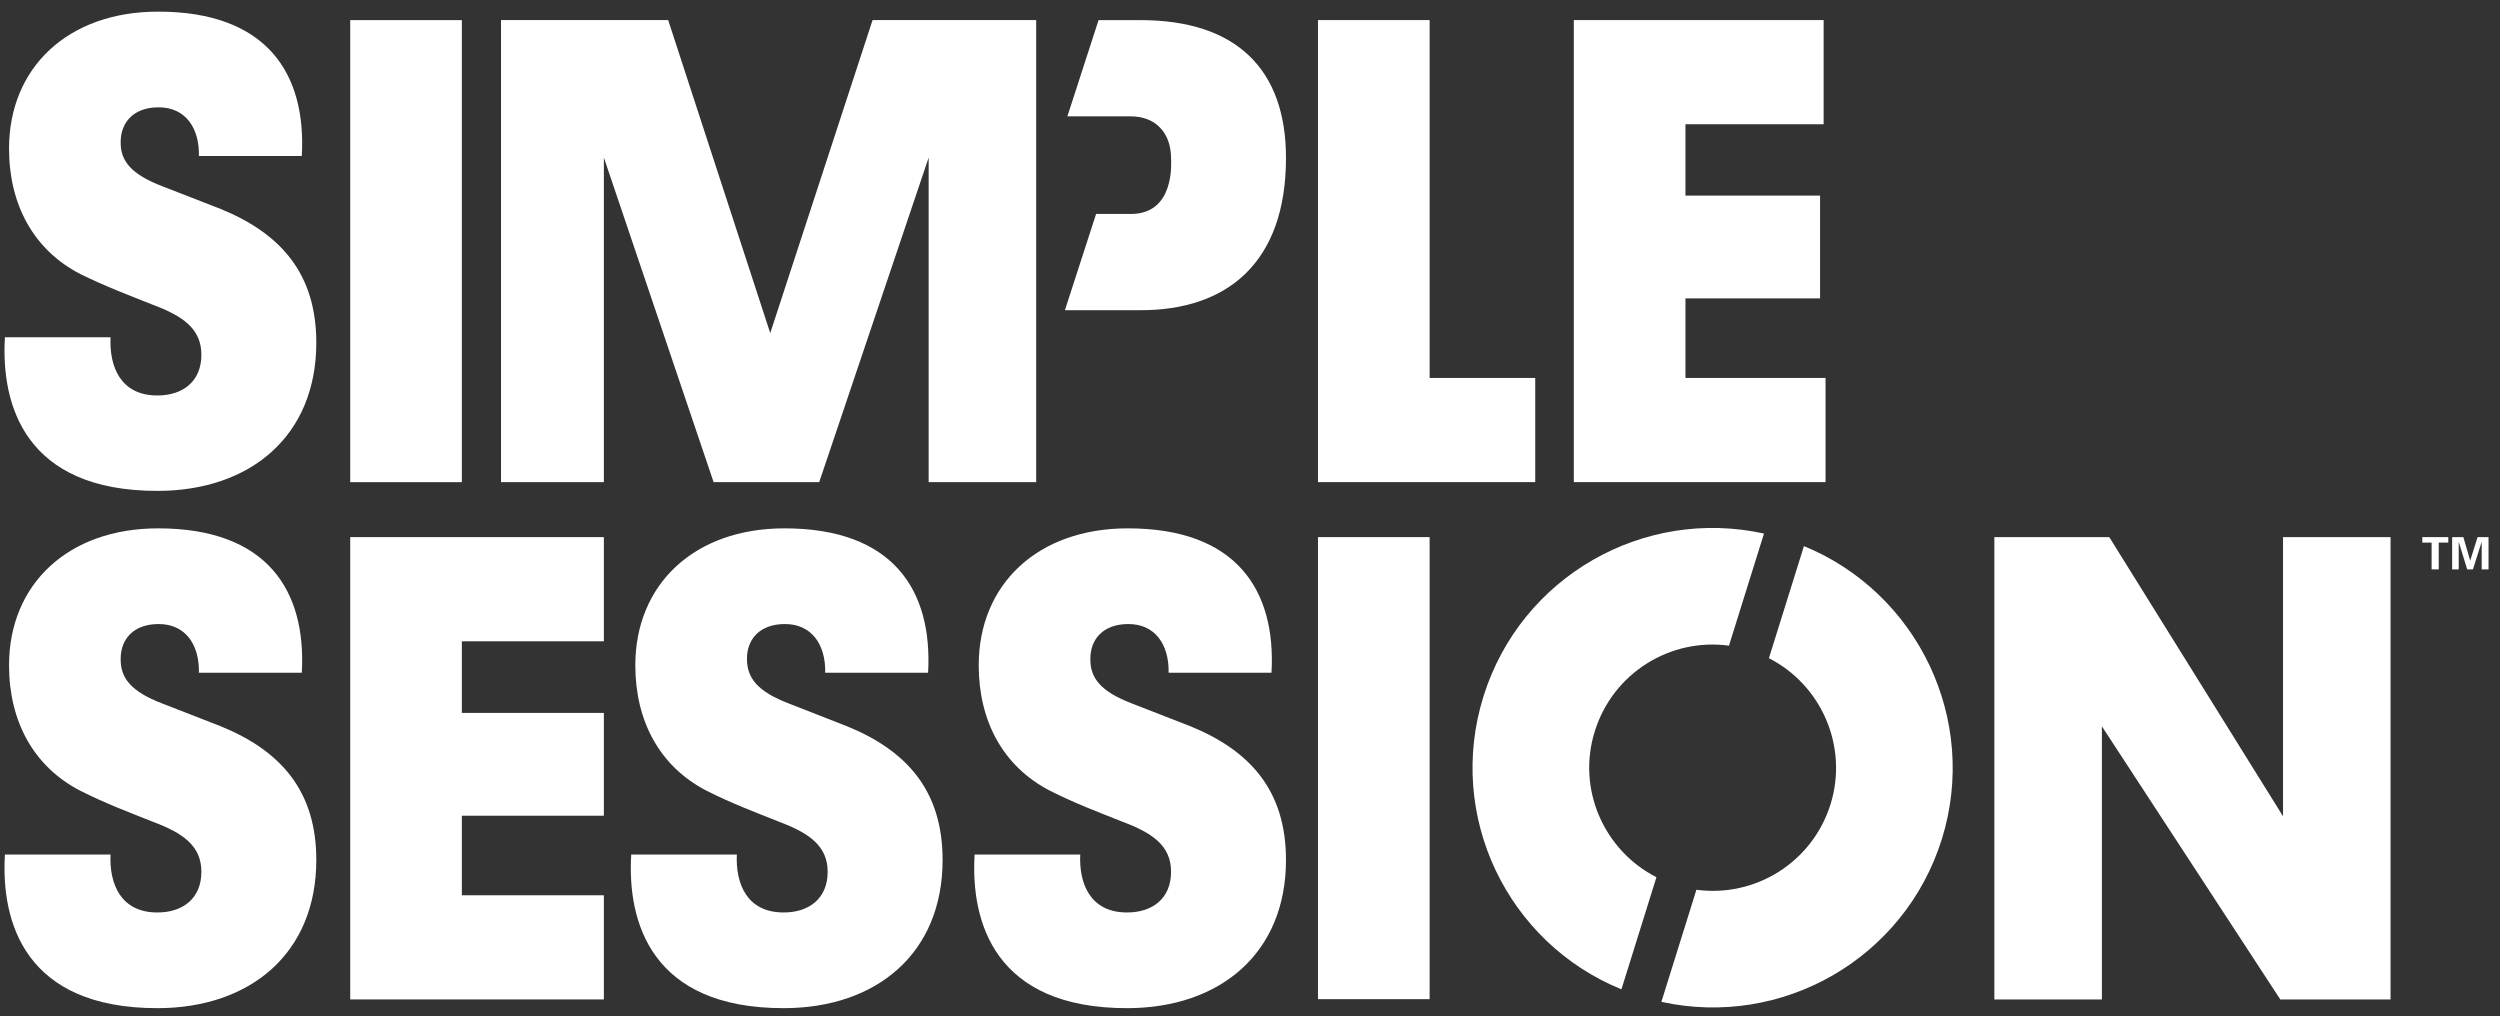
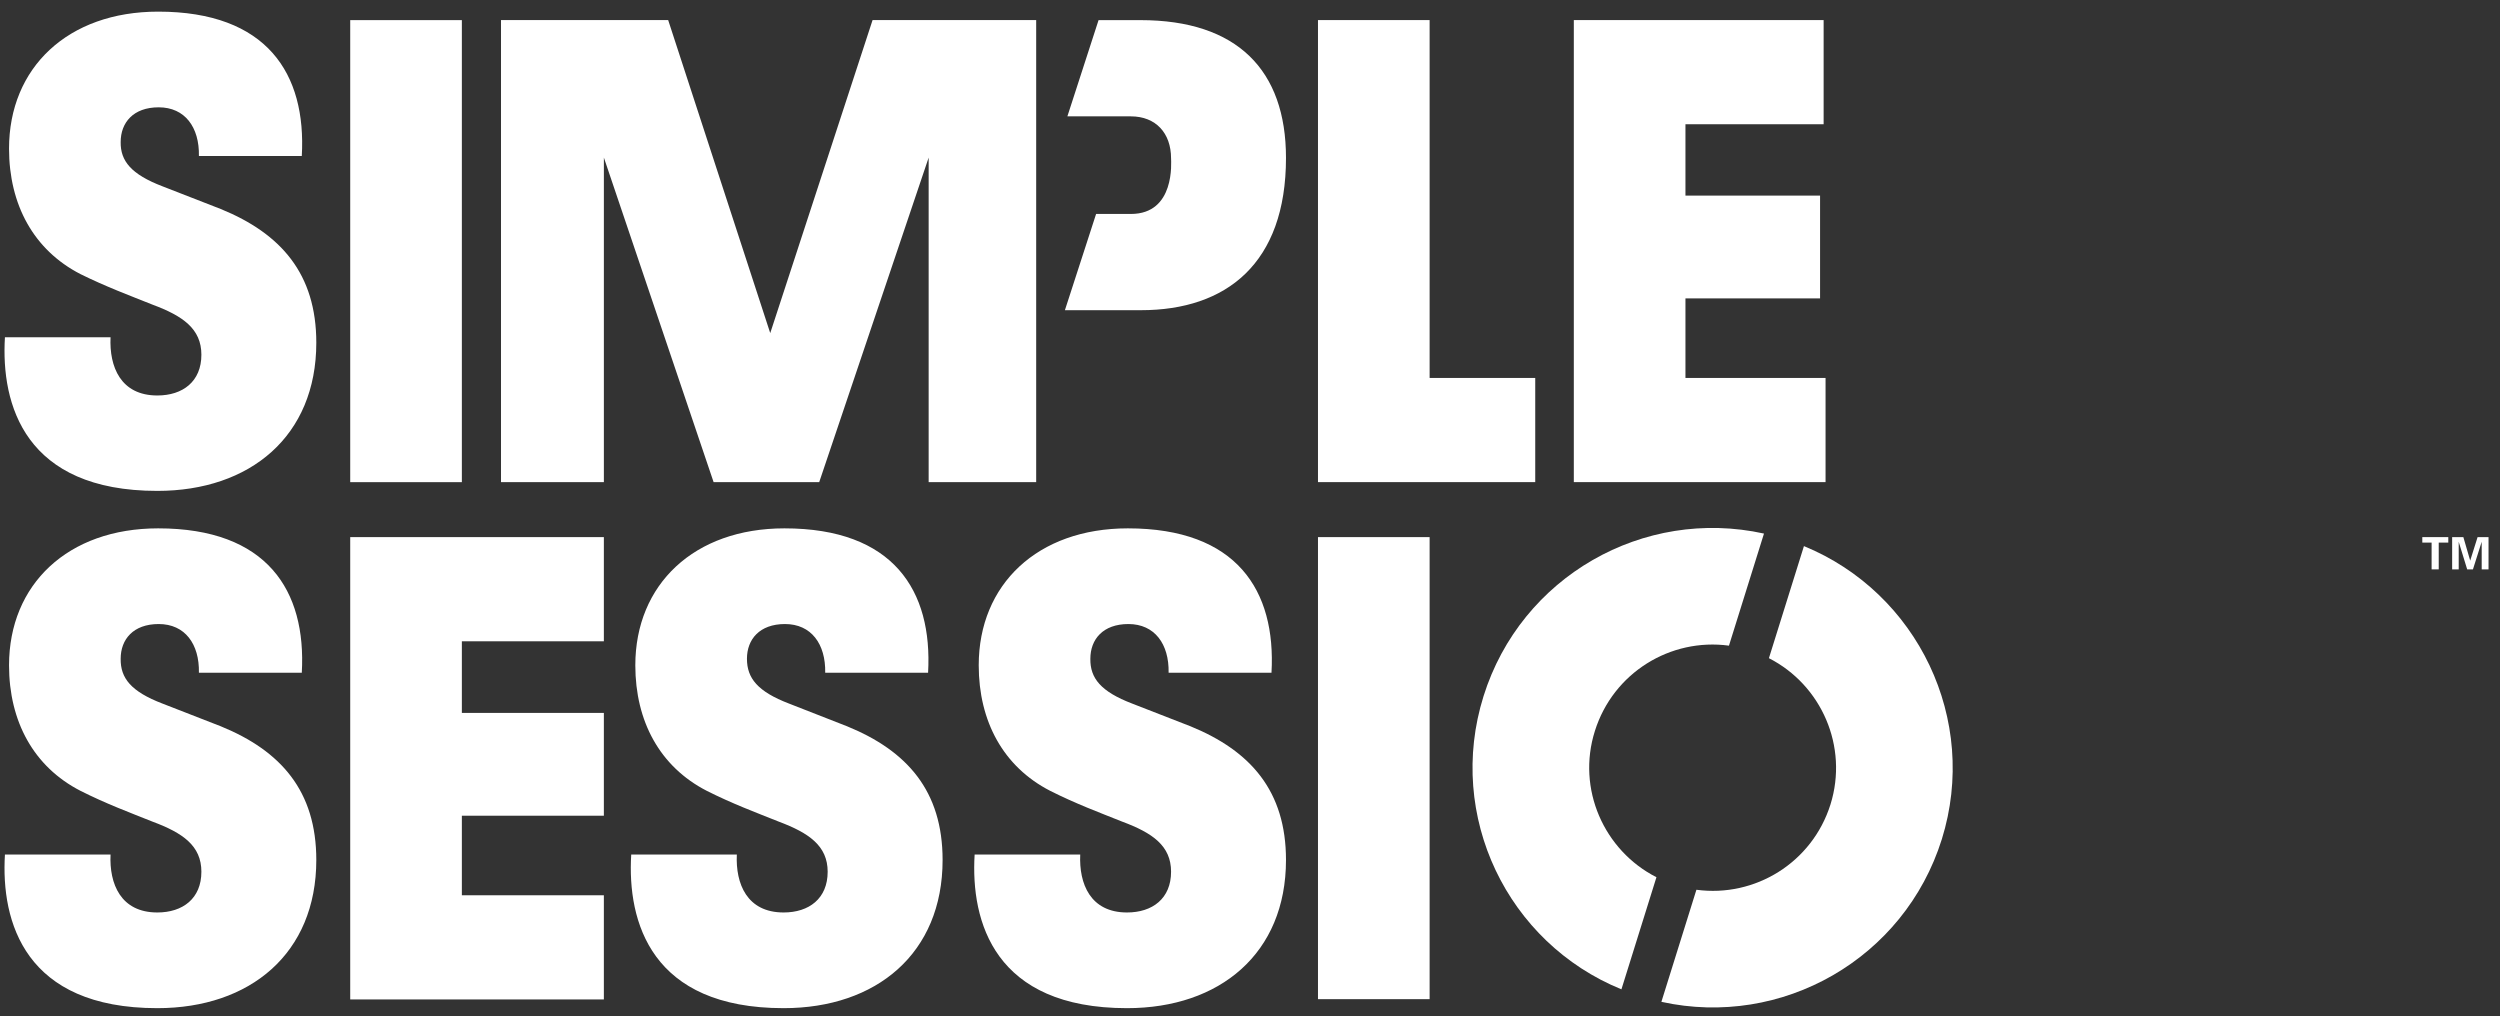
<svg xmlns="http://www.w3.org/2000/svg" width="182" height="74" viewBox="0 0 182 74" fill="none">
  <rect x="0" y="0" width="182" height="74" fill="#333333" stroke="none" />
  <path d="M11.832 13.565L16.075 15.217C20.457 17.008 23.027 19.934 23.027 24.949C23.027 31.756 18.206 35.737 11.454 35.737C1.813 35.737 0.06 29.468 0.359 24.551H8.048C7.948 26.701 8.785 28.791 11.454 28.791C13.306 28.791 14.661 27.776 14.661 25.825C14.661 23.934 13.306 22.999 11.115 22.183C9.422 21.506 7.709 20.869 5.856 19.954C2.45 18.202 0.658 14.898 0.658 10.818C0.658 4.927 4.94 0.847 11.514 0.847C19.441 0.847 22.31 5.365 21.971 11.356H14.481C14.521 9.266 13.466 7.813 11.553 7.813C9.701 7.813 8.785 8.927 8.785 10.341C8.765 11.714 9.541 12.689 11.832 13.565Z" fill="white" />
  <path d="M33.623 1.465H25.496V35.101H33.623V1.465Z" fill="white" />
  <path d="M59.639 35.098H51.95L43.962 11.473V35.098H36.473V1.462H48.643L56.073 24.251L63.523 1.462H75.434V35.098H67.606V11.473L59.639 35.098Z" fill="white" />
  <path d="M95.949 35.098V1.462H104.076V27.515H111.765V35.098H95.949Z" fill="white" />
  <path d="M114.574 35.098V1.462H132.76V9.045H122.701V14.24H132.501V21.723H122.701V27.515H132.9V35.098H114.574Z" fill="white" />
  <path d="M25.496 72.759V39.102H43.961V46.686H33.623V51.9H43.961V59.384H33.623V65.176H43.961V72.759H25.496Z" fill="white" />
  <path d="M11.832 51.222L16.075 52.874C20.457 54.665 23.027 57.591 23.027 62.606C23.027 69.413 18.206 73.394 11.454 73.394C1.813 73.394 0.06 67.124 0.359 62.208H8.048C7.948 64.338 8.785 66.428 11.454 66.428C13.306 66.428 14.661 65.413 14.661 63.462C14.661 61.572 13.306 60.636 11.115 59.82C9.422 59.143 7.709 58.506 5.856 57.571C2.45 55.819 0.658 52.516 0.658 48.435C0.658 42.544 4.94 38.464 11.514 38.464C19.441 38.464 22.31 42.982 21.971 48.973H14.481C14.521 46.883 13.466 45.43 11.553 45.43C9.701 45.43 8.785 46.545 8.785 47.958C8.765 49.371 9.541 50.346 11.832 51.222Z" fill="white" />
  <path d="M57.446 51.222L61.669 52.874C66.051 54.665 68.621 57.591 68.621 62.606C68.621 69.413 63.8 73.394 57.047 73.394C47.407 73.394 45.654 67.124 45.953 62.208H53.641C53.542 64.338 54.378 66.428 57.047 66.428C58.9 66.428 60.254 65.413 60.254 63.462C60.254 61.572 58.88 60.636 56.709 59.82C55.016 59.143 53.303 58.506 51.45 57.571C48.044 55.819 46.251 52.516 46.251 48.435C46.251 42.544 50.534 38.464 57.107 38.464C65.035 38.464 67.903 42.982 67.565 48.973H60.075C60.115 46.883 59.059 45.43 57.147 45.43C55.295 45.43 54.378 46.545 54.378 47.958C54.378 49.371 55.155 50.346 57.446 51.222Z" fill="white" />
  <path d="M82.426 51.222L86.669 52.874C91.051 54.665 93.62 57.591 93.62 62.606C93.62 69.413 88.8 73.394 82.047 73.394C72.407 73.394 70.654 67.124 70.953 62.208H78.641C78.542 64.338 79.378 66.428 82.047 66.428C83.9 66.428 85.254 65.413 85.254 63.462C85.254 61.572 83.9 60.636 81.709 59.82C80.016 59.143 78.303 58.506 76.45 57.571C73.044 55.819 71.251 52.516 71.251 48.435C71.251 42.544 75.534 38.464 82.107 38.464C90.035 38.464 92.903 42.982 92.565 48.973H85.075C85.115 46.883 84.059 45.43 82.147 45.43C80.295 45.43 79.378 46.545 79.378 47.958C79.358 49.371 80.135 50.346 82.426 51.222Z" fill="white" />
  <path d="M104.076 39.102H95.949V72.739H104.076V39.102Z" fill="white" />
-   <path d="M153.018 52.876V72.759H145.189V39.102H153.555L166.204 59.424V39.102H174.032V72.759H166.005L153.018 52.876Z" fill="white" />
  <path d="M83.023 1.465H79.975L77.705 8.471H82.326C84.138 8.471 85.254 9.685 85.254 11.536C85.254 11.775 85.573 15.576 82.326 15.576H79.796L77.525 22.582H83.063C89.278 22.582 93.62 19.179 93.62 11.496C93.62 5.107 90.074 1.465 83.023 1.465Z" fill="white" />
  <path d="M120.589 63.862C116.765 61.912 114.773 57.434 116.108 53.214C117.442 48.975 121.605 46.427 125.868 47.004L128.418 38.844C119.653 36.913 110.729 41.969 108 50.686C105.272 59.404 109.733 68.639 118.04 72.023L120.589 63.862Z" fill="white" />
  <path d="M131.327 39.756L128.777 47.916C132.602 49.867 134.574 54.345 133.259 58.564C131.925 62.804 127.762 65.351 123.499 64.774L120.949 72.934C129.714 74.865 138.637 69.81 141.366 61.092C144.075 52.394 139.613 43.159 131.327 39.756Z" fill="white" />
  <path d="M177.021 39.501H176.344V39.102H178.236V39.501H177.539V41.451H177.021V39.501Z" fill="white" />
  <path d="M178.516 39.102H179.332L179.83 40.814L180.368 39.102H181.165V41.451H180.667V39.441L180.03 41.451H179.611L178.994 39.441V41.451H178.516V39.102Z" fill="white" />
</svg>